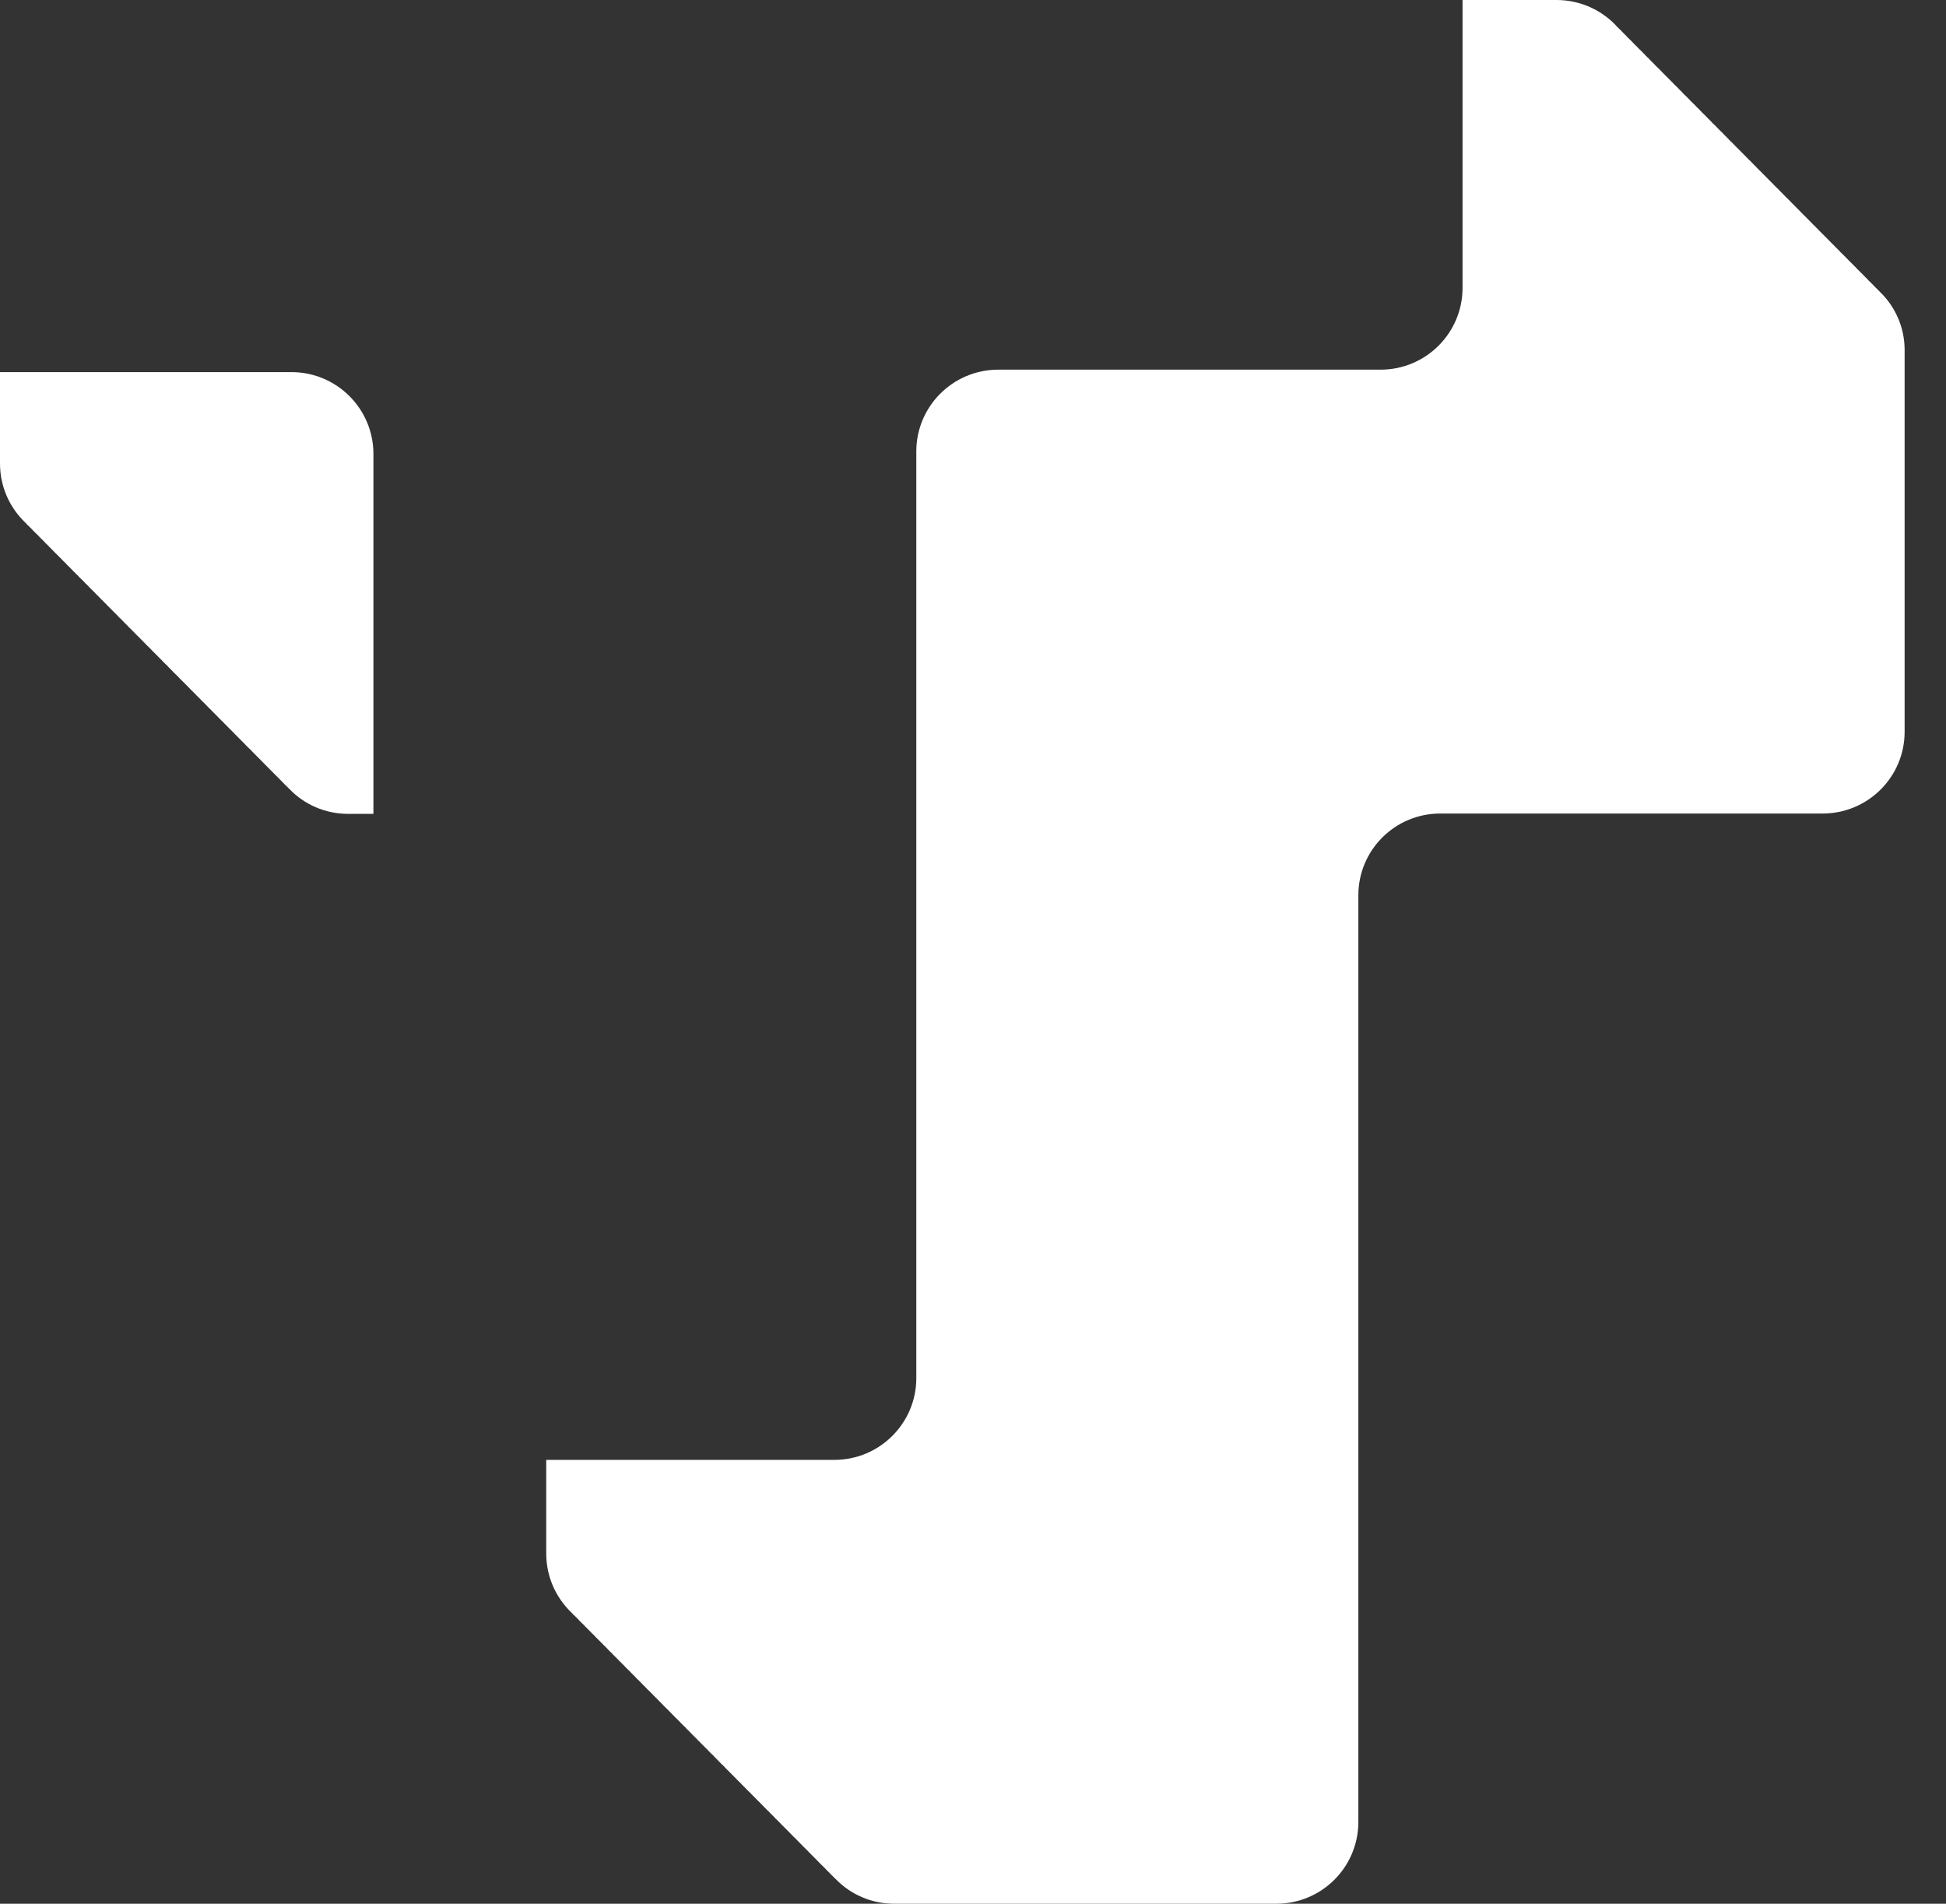
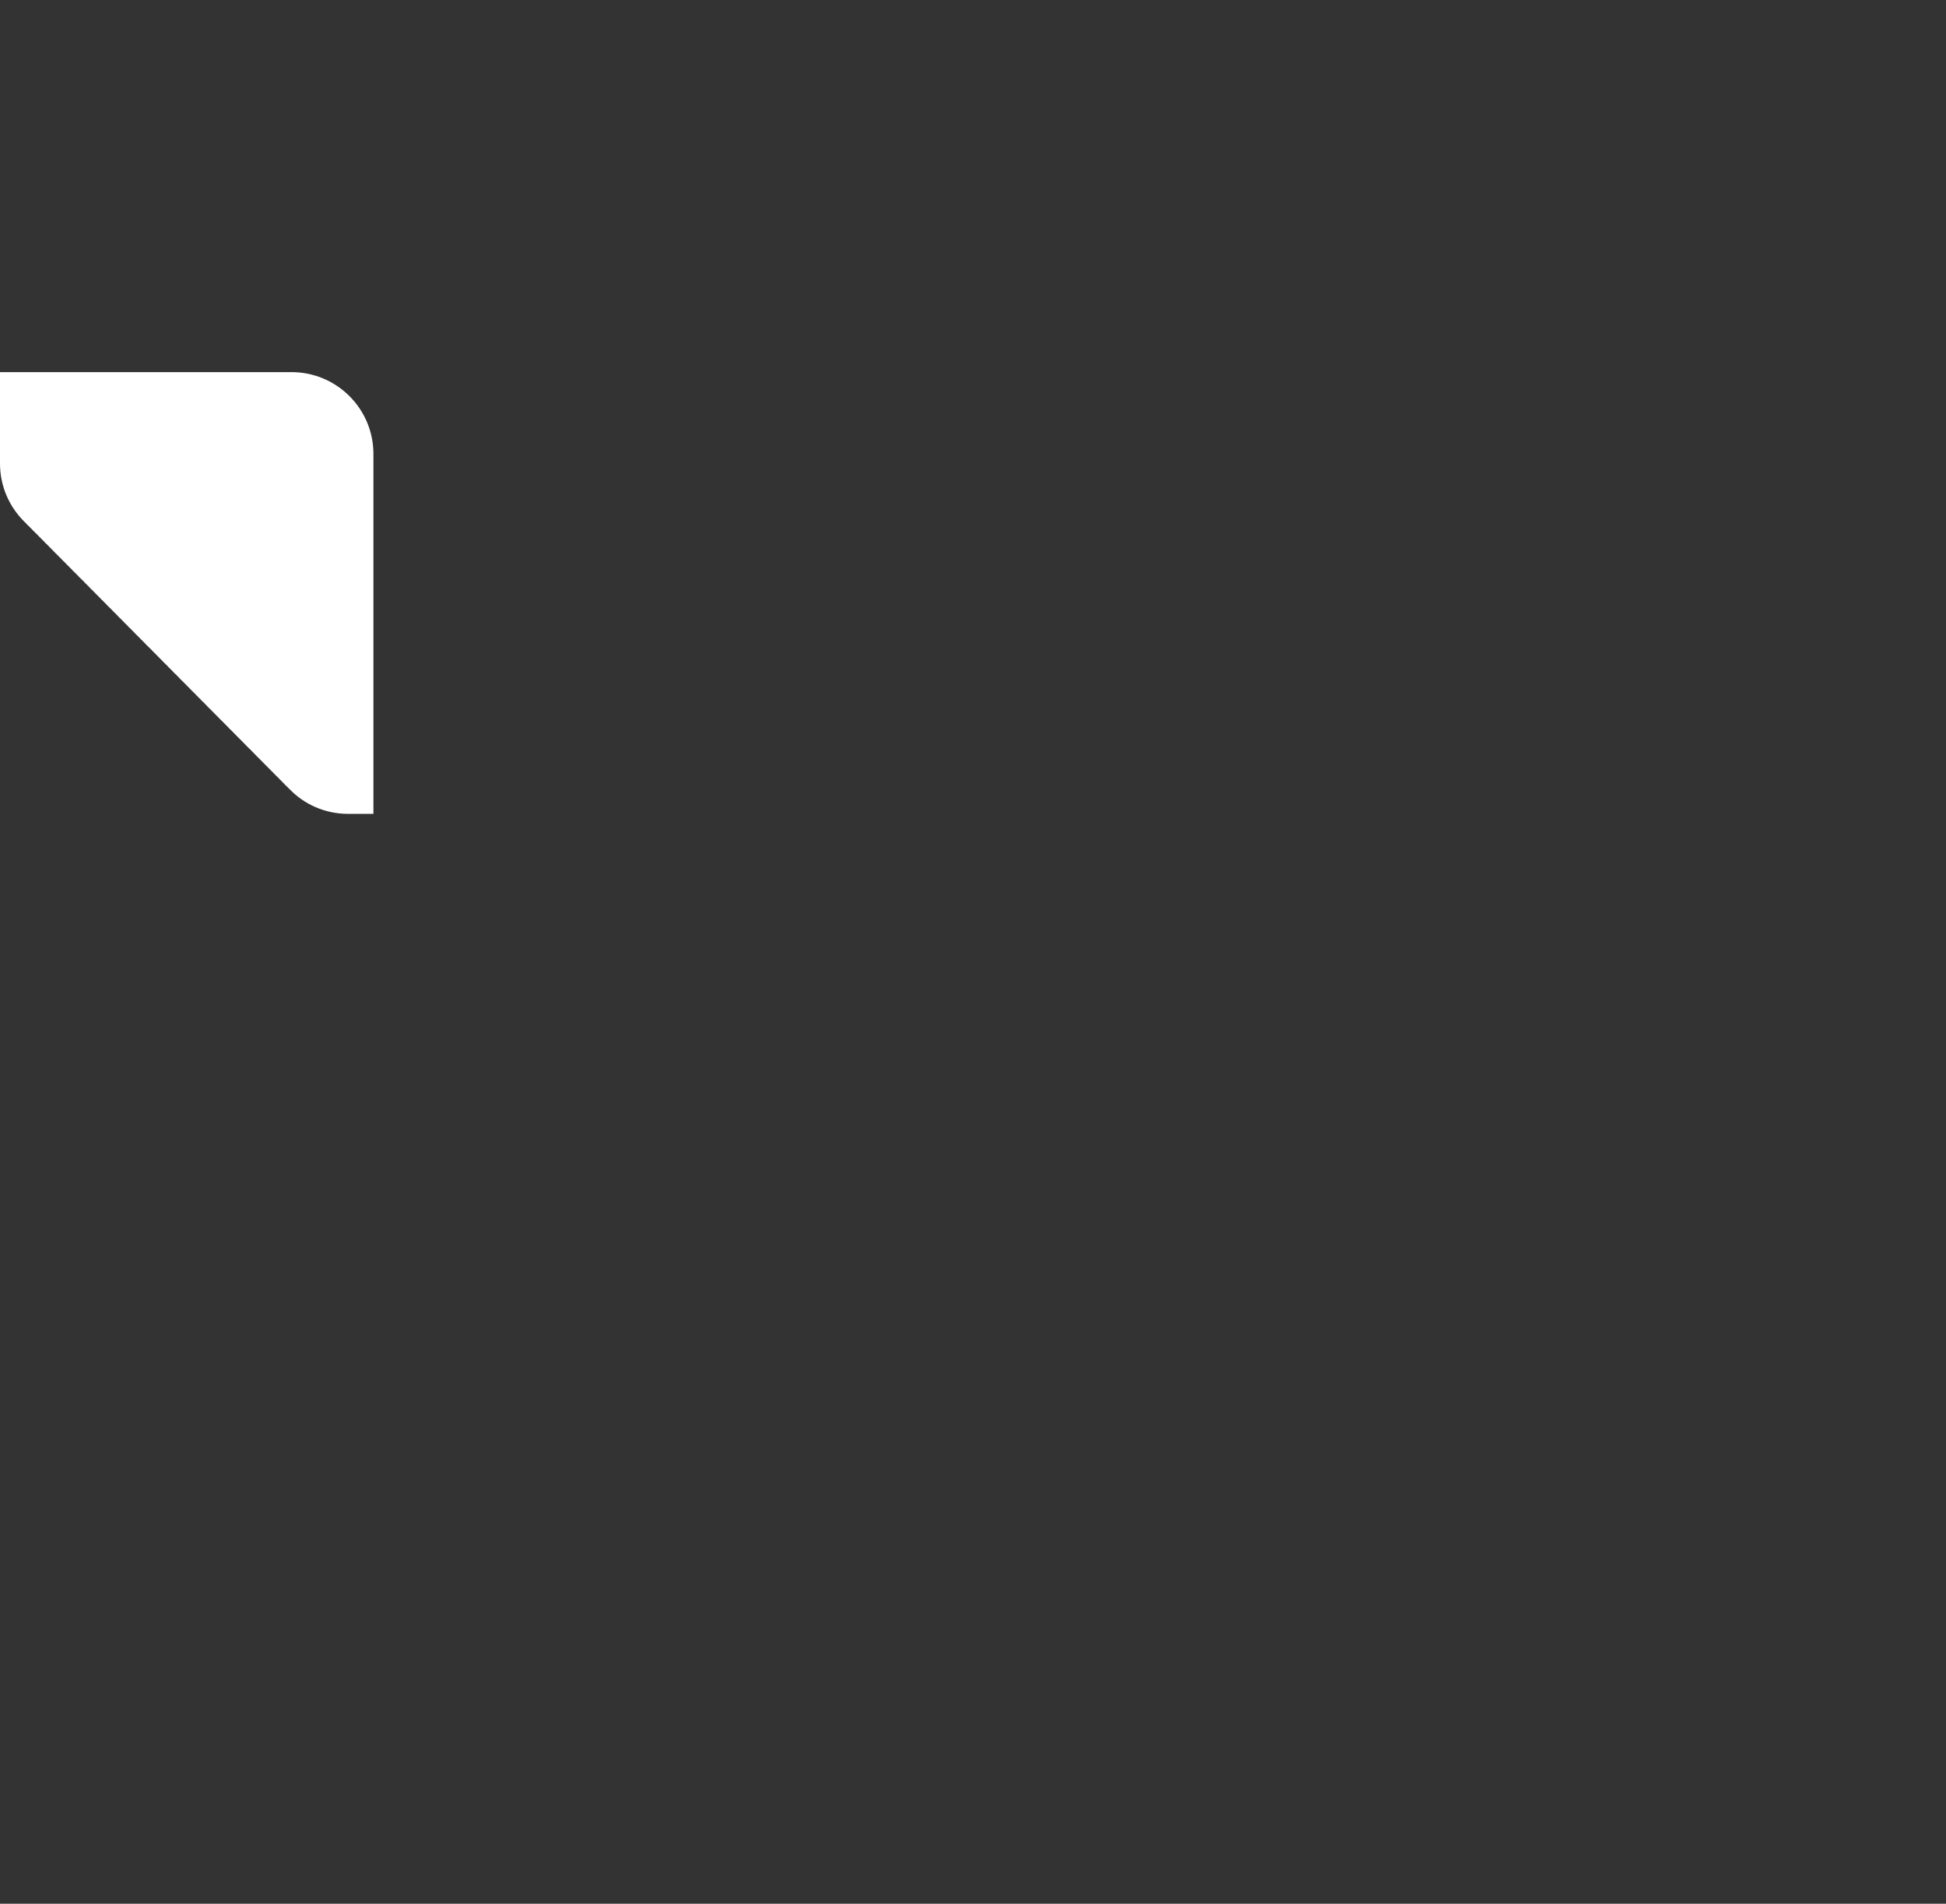
<svg xmlns="http://www.w3.org/2000/svg" width="46" height="45" viewBox="0 0 46 45" fill="none">
  <rect x="0" y="0" width="46" height="45" fill="#333333" stroke="none" />
-   <path d="M19.723 34.508H12.912V36.721C12.912 37.264 13.135 37.753 13.495 38.105C13.51 38.116 13.517 38.126 13.528 38.137C13.542 38.151 13.549 38.159 13.56 38.173C13.575 38.184 13.582 38.191 13.596 38.205C13.607 38.216 13.614 38.227 13.629 38.238C13.639 38.249 13.646 38.259 13.661 38.27C13.672 38.285 13.682 38.292 13.693 38.306C13.704 38.317 13.715 38.324 13.726 38.338C13.74 38.349 13.747 38.36 13.758 38.371C13.773 38.382 13.78 38.392 13.794 38.403C13.805 38.417 13.812 38.425 13.826 38.439C13.837 38.45 13.845 38.457 13.859 38.471C13.87 38.482 13.88 38.493 13.891 38.504C13.902 38.514 13.913 38.525 13.924 38.536C13.934 38.55 13.945 38.558 13.956 38.568C13.97 38.583 13.978 38.59 13.989 38.604C14.003 38.615 14.01 38.626 14.024 38.637C14.035 38.647 14.043 38.658 14.057 38.669C14.068 38.683 14.075 38.691 14.089 38.705C14.1 38.716 14.111 38.723 14.122 38.737C14.133 38.748 14.143 38.759 14.154 38.77C14.168 38.78 14.176 38.791 14.187 38.802C14.201 38.816 14.208 38.824 14.219 38.834L14.255 38.87C14.255 38.87 14.273 38.892 14.287 38.903L14.32 38.935C14.32 38.935 14.341 38.956 14.352 38.967C14.363 38.982 14.374 38.989 14.384 39.003C14.399 39.014 14.406 39.025 14.417 39.035C14.431 39.046 14.438 39.057 14.453 39.068C14.464 39.082 14.471 39.089 14.485 39.104L14.611 39.23C14.611 39.23 14.633 39.251 14.644 39.265C14.658 39.276 14.665 39.287 14.68 39.298C14.69 39.309 14.698 39.319 14.712 39.33C14.723 39.344 14.73 39.352 14.744 39.362C14.755 39.377 14.766 39.384 14.777 39.398L14.809 39.431C14.809 39.431 14.831 39.452 14.842 39.463C14.856 39.477 14.863 39.485 14.878 39.495C14.888 39.51 14.896 39.517 14.91 39.531C14.921 39.542 14.928 39.553 14.942 39.564L14.975 39.596C14.975 39.596 14.996 39.617 15.007 39.628C15.018 39.643 15.029 39.65 15.04 39.664C15.054 39.675 15.061 39.686 15.072 39.697C15.086 39.707 15.094 39.718 15.108 39.729C15.119 39.743 15.126 39.751 15.14 39.761C15.151 39.776 15.158 39.783 15.173 39.797C15.184 39.808 15.194 39.819 15.205 39.83C15.216 39.84 15.227 39.851 15.238 39.862C15.252 39.876 15.259 39.883 15.27 39.894C15.284 39.909 15.292 39.916 15.302 39.93C15.317 39.941 15.324 39.952 15.338 39.962C15.349 39.973 15.356 39.984 15.371 39.995C15.382 40.009 15.389 40.016 15.403 40.027C15.414 40.041 15.425 40.049 15.436 40.063C15.446 40.074 15.457 40.085 15.468 40.095C15.482 40.106 15.49 40.117 15.5 40.128C15.515 40.142 15.522 40.149 15.536 40.16C15.547 40.175 15.554 40.182 15.569 40.196C15.58 40.207 15.587 40.218 15.601 40.228C15.612 40.239 15.623 40.25 15.634 40.261C15.644 40.275 15.655 40.282 15.666 40.293C15.68 40.307 15.688 40.315 15.698 40.329C15.713 40.34 15.72 40.35 15.731 40.361C15.745 40.372 15.752 40.383 15.767 40.394C15.777 40.408 15.785 40.415 15.799 40.426C15.81 40.44 15.817 40.447 15.832 40.462C15.842 40.473 15.853 40.483 15.864 40.494C15.875 40.505 15.886 40.516 15.896 40.527C15.911 40.541 15.918 40.548 15.929 40.559C15.943 40.573 15.95 40.581 15.961 40.595C15.976 40.606 15.983 40.616 15.997 40.627C16.008 40.638 16.015 40.649 16.029 40.66C16.04 40.674 16.051 40.681 16.062 40.692C16.073 40.706 16.084 40.713 16.094 40.728L16.127 40.76C16.127 40.76 16.148 40.782 16.159 40.792C16.174 40.807 16.181 40.814 16.195 40.825C16.206 40.839 16.213 40.846 16.227 40.861C16.238 40.871 16.245 40.882 16.26 40.893C16.271 40.904 16.282 40.915 16.292 40.925C16.303 40.94 16.314 40.947 16.325 40.958C16.339 40.972 16.346 40.979 16.357 40.994C16.372 41.005 16.379 41.015 16.39 41.026C16.404 41.037 16.411 41.048 16.425 41.058C16.436 41.073 16.444 41.08 16.458 41.091C16.469 41.105 16.476 41.112 16.49 41.127C16.501 41.137 16.512 41.148 16.523 41.159L16.623 41.26C16.623 41.26 16.642 41.281 16.656 41.292C16.667 41.303 16.674 41.313 16.688 41.324C16.699 41.339 16.71 41.346 16.721 41.357C16.732 41.371 16.742 41.378 16.753 41.392C16.767 41.403 16.775 41.414 16.785 41.425C16.8 41.436 16.807 41.446 16.818 41.457C16.832 41.472 16.84 41.479 16.854 41.489C16.865 41.504 16.872 41.511 16.886 41.526C16.897 41.536 16.904 41.547 16.919 41.558C16.93 41.569 16.94 41.579 16.951 41.59C16.962 41.605 16.973 41.612 16.983 41.623C16.998 41.637 17.005 41.644 17.016 41.658C17.03 41.669 17.038 41.68 17.048 41.691C17.063 41.702 17.07 41.712 17.084 41.723C17.095 41.737 17.102 41.745 17.117 41.755C17.127 41.77 17.138 41.777 17.149 41.791C17.16 41.802 17.171 41.813 17.181 41.824L17.214 41.856L17.246 41.888C17.246 41.888 17.268 41.91 17.282 41.924C17.293 41.935 17.3 41.946 17.315 41.957C17.325 41.967 17.333 41.978 17.347 41.989C17.358 42.003 17.369 42.011 17.379 42.021C17.39 42.036 17.401 42.043 17.412 42.057C17.426 42.068 17.433 42.079 17.444 42.09C17.459 42.1 17.466 42.111 17.477 42.122C17.491 42.136 17.498 42.144 17.513 42.154C17.523 42.169 17.531 42.176 17.545 42.19C17.556 42.201 17.563 42.212 17.577 42.222C17.588 42.233 17.599 42.244 17.61 42.255C17.621 42.269 17.631 42.276 17.642 42.287C17.657 42.302 17.664 42.309 17.675 42.323C17.689 42.334 17.696 42.341 17.711 42.355C17.721 42.366 17.729 42.377 17.743 42.388C17.754 42.402 17.761 42.409 17.775 42.42C17.786 42.434 17.797 42.442 17.808 42.456C17.819 42.467 17.829 42.478 17.84 42.488C17.855 42.499 17.862 42.51 17.873 42.521C17.887 42.535 17.894 42.542 17.905 42.553L17.941 42.589C17.941 42.589 17.959 42.607 17.973 42.621C17.984 42.632 17.991 42.643 18.006 42.654C18.017 42.668 18.027 42.675 18.038 42.686C18.049 42.7 18.06 42.708 18.071 42.722C18.085 42.733 18.092 42.74 18.103 42.754C18.117 42.765 18.125 42.776 18.135 42.787C18.15 42.801 18.157 42.808 18.171 42.819C18.182 42.833 18.189 42.84 18.204 42.855C18.215 42.866 18.222 42.873 18.236 42.887L18.269 42.92C18.269 42.92 18.29 42.941 18.301 42.952C18.315 42.966 18.323 42.974 18.333 42.988C18.348 42.999 18.355 43.006 18.369 43.02C18.38 43.031 18.387 43.042 18.402 43.053C18.413 43.067 18.42 43.074 18.434 43.085C18.445 43.099 18.456 43.106 18.466 43.121C18.477 43.132 18.488 43.139 18.499 43.153C18.513 43.164 18.52 43.175 18.531 43.185L18.564 43.218L18.6 43.254L18.632 43.286C18.632 43.286 18.65 43.308 18.665 43.318C18.675 43.333 18.686 43.34 18.697 43.351C18.708 43.365 18.718 43.372 18.729 43.387C18.744 43.398 18.751 43.405 18.762 43.419C18.776 43.43 18.783 43.441 18.798 43.451C18.808 43.466 18.816 43.473 18.83 43.484C18.841 43.498 18.848 43.505 18.863 43.52C18.873 43.53 18.884 43.538 18.895 43.552L18.927 43.584C18.927 43.584 18.949 43.606 18.96 43.617C18.974 43.631 18.981 43.638 18.992 43.653C19.006 43.663 19.014 43.67 19.028 43.685C19.039 43.696 19.046 43.706 19.061 43.717C19.071 43.732 19.078 43.739 19.093 43.75C19.104 43.764 19.114 43.771 19.125 43.785C19.136 43.796 19.147 43.803 19.158 43.818C19.172 43.829 19.179 43.839 19.19 43.85C19.204 43.865 19.212 43.872 19.223 43.883C19.237 43.897 19.244 43.904 19.259 43.919L19.291 43.951C19.291 43.951 19.309 43.972 19.323 43.983C19.334 43.998 19.345 44.005 19.356 44.016C19.366 44.03 19.377 44.037 19.388 44.051C19.402 44.062 19.41 44.069 19.421 44.084C19.435 44.094 19.442 44.105 19.456 44.116C19.467 44.13 19.474 44.138 19.489 44.148C19.5 44.163 19.507 44.17 19.521 44.184C19.532 44.195 19.543 44.202 19.554 44.217C19.564 44.227 19.575 44.238 19.586 44.249C19.601 44.263 19.608 44.271 19.619 44.281C19.633 44.296 19.64 44.303 19.651 44.317C19.665 44.328 19.672 44.335 19.687 44.35C19.698 44.36 19.705 44.371 19.719 44.382C19.73 44.396 19.737 44.404 19.752 44.414C20.101 44.777 20.594 45 21.137 45H30.173C31.238 45 32.109 44.138 32.109 43.067V21.163C32.109 20.096 32.973 19.23 34.046 19.23H43.085C44.151 19.23 45.022 18.368 45.022 17.297V8.275C45.022 7.732 44.798 7.247 44.438 6.899C44.424 6.884 44.417 6.877 44.403 6.863C44.392 6.852 44.385 6.841 44.37 6.83C44.359 6.82 44.352 6.809 44.338 6.798C44.327 6.784 44.316 6.777 44.305 6.766C44.294 6.751 44.284 6.744 44.273 6.73C44.258 6.719 44.251 6.708 44.24 6.698C44.226 6.687 44.219 6.676 44.208 6.665C44.194 6.651 44.187 6.644 44.172 6.633C44.161 6.618 44.154 6.611 44.14 6.597C44.129 6.586 44.122 6.575 44.107 6.565L44.075 6.532C44.075 6.532 44.053 6.511 44.043 6.5C44.028 6.486 44.021 6.478 44.01 6.464C43.996 6.453 43.989 6.446 43.978 6.432C43.963 6.421 43.956 6.41 43.942 6.399C43.931 6.385 43.924 6.378 43.909 6.367C43.899 6.353 43.891 6.345 43.877 6.331L43.845 6.299C43.845 6.299 43.823 6.277 43.812 6.266C43.798 6.252 43.791 6.245 43.78 6.234L43.744 6.198C43.744 6.198 43.726 6.18 43.711 6.166C43.701 6.155 43.693 6.144 43.679 6.133C43.668 6.119 43.657 6.112 43.647 6.101C43.636 6.087 43.625 6.08 43.614 6.065C43.6 6.054 43.593 6.047 43.582 6.033C43.567 6.022 43.56 6.011 43.549 6C43.535 5.986 43.528 5.979 43.513 5.968C43.503 5.954 43.495 5.947 43.481 5.932C43.47 5.921 43.463 5.911 43.449 5.9L43.416 5.868C43.416 5.868 43.395 5.846 43.384 5.835C43.369 5.821 43.362 5.814 43.351 5.799C43.337 5.788 43.33 5.781 43.315 5.767C43.305 5.756 43.297 5.745 43.283 5.735C43.272 5.72 43.265 5.713 43.251 5.702C43.24 5.688 43.229 5.681 43.218 5.666C43.207 5.656 43.197 5.648 43.186 5.634L43.153 5.602C43.153 5.602 43.132 5.58 43.121 5.569C43.107 5.555 43.099 5.548 43.085 5.533L43.053 5.501C43.053 5.501 43.035 5.479 43.02 5.469C43.009 5.454 42.999 5.447 42.988 5.436C42.977 5.422 42.966 5.415 42.955 5.4C42.941 5.39 42.934 5.382 42.923 5.368C42.909 5.357 42.901 5.347 42.891 5.336C42.876 5.321 42.869 5.314 42.855 5.303C42.844 5.289 42.837 5.282 42.822 5.267L42.758 5.203C42.758 5.203 42.736 5.181 42.725 5.17C42.711 5.156 42.703 5.149 42.693 5.135C42.678 5.124 42.671 5.117 42.657 5.102C42.646 5.091 42.639 5.081 42.624 5.07C42.614 5.055 42.606 5.048 42.592 5.038C42.581 5.023 42.57 5.016 42.559 5.002C42.549 4.991 42.538 4.984 42.527 4.969C42.513 4.958 42.505 4.948 42.495 4.937C42.48 4.923 42.473 4.915 42.462 4.905C42.448 4.89 42.441 4.883 42.426 4.869L42.394 4.836C42.394 4.836 42.376 4.815 42.361 4.804C42.351 4.79 42.34 4.782 42.329 4.772C42.318 4.757 42.307 4.75 42.297 4.736C42.282 4.725 42.275 4.718 42.264 4.703C42.25 4.693 42.243 4.682 42.228 4.671C42.218 4.657 42.21 4.649 42.196 4.639C42.185 4.624 42.178 4.617 42.163 4.603C42.153 4.592 42.142 4.585 42.131 4.57C42.12 4.56 42.109 4.549 42.099 4.538C42.088 4.524 42.077 4.517 42.066 4.506C42.052 4.491 42.045 4.484 42.034 4.47C42.02 4.459 42.012 4.452 41.998 4.437C41.987 4.427 41.98 4.416 41.965 4.405C41.955 4.391 41.947 4.384 41.933 4.373C41.922 4.358 41.911 4.351 41.901 4.337C41.89 4.326 41.879 4.319 41.868 4.305C41.854 4.294 41.847 4.283 41.836 4.272L41.803 4.24C41.803 4.24 41.782 4.218 41.767 4.204C41.757 4.193 41.749 4.186 41.735 4.172C41.724 4.161 41.717 4.15 41.703 4.139C41.692 4.125 41.681 4.118 41.67 4.107C41.66 4.093 41.649 4.085 41.638 4.071C41.623 4.06 41.616 4.053 41.605 4.039C41.591 4.028 41.584 4.017 41.569 4.006C41.559 3.992 41.552 3.985 41.537 3.974C41.526 3.96 41.519 3.952 41.505 3.938C41.494 3.927 41.483 3.92 41.472 3.906C41.462 3.895 41.451 3.884 41.44 3.873C41.426 3.859 41.418 3.852 41.408 3.841C41.393 3.827 41.386 3.819 41.375 3.805C41.361 3.794 41.354 3.787 41.339 3.773C41.328 3.762 41.321 3.751 41.307 3.74C41.296 3.726 41.289 3.719 41.274 3.708C41.264 3.694 41.253 3.687 41.242 3.672C41.231 3.661 41.22 3.654 41.21 3.64C41.195 3.629 41.188 3.618 41.177 3.607C41.163 3.597 41.156 3.586 41.145 3.575L41.109 3.539C41.109 3.539 41.091 3.521 41.076 3.507C41.066 3.496 41.055 3.485 41.044 3.475L41.012 3.442C41.012 3.442 40.99 3.421 40.979 3.406C40.965 3.395 40.958 3.388 40.947 3.374C40.932 3.363 40.925 3.352 40.911 3.342C40.9 3.331 40.893 3.32 40.878 3.309C40.868 3.295 40.86 3.288 40.846 3.273C40.835 3.263 40.824 3.255 40.814 3.241L40.781 3.209C40.781 3.209 40.76 3.187 40.749 3.176C40.734 3.162 40.727 3.155 40.716 3.14C40.702 3.13 40.695 3.122 40.68 3.108C40.67 3.097 40.662 3.086 40.648 3.076C40.637 3.065 40.63 3.054 40.616 3.043C40.605 3.029 40.594 3.022 40.583 3.007C40.572 2.997 40.562 2.989 40.551 2.975C40.536 2.964 40.529 2.954 40.518 2.943C40.504 2.932 40.497 2.921 40.482 2.91C40.472 2.896 40.464 2.889 40.45 2.874C40.439 2.864 40.432 2.857 40.418 2.842L40.385 2.81C40.385 2.81 40.364 2.788 40.353 2.777C40.342 2.763 40.331 2.756 40.32 2.742C40.306 2.731 40.299 2.724 40.288 2.709C40.274 2.698 40.266 2.688 40.252 2.677C40.241 2.666 40.234 2.655 40.22 2.645C40.209 2.63 40.202 2.623 40.187 2.609C40.176 2.598 40.166 2.591 40.155 2.576C40.144 2.565 40.133 2.555 40.123 2.544C40.108 2.533 40.101 2.522 40.09 2.512C40.076 2.497 40.069 2.49 40.058 2.476C40.043 2.465 40.036 2.458 40.022 2.443C40.011 2.433 40.004 2.422 39.989 2.411C39.978 2.4 39.968 2.389 39.957 2.379C39.946 2.364 39.935 2.357 39.925 2.343C39.914 2.332 39.903 2.325 39.892 2.31C39.878 2.3 39.87 2.289 39.86 2.278C39.845 2.267 39.838 2.256 39.824 2.246C39.813 2.231 39.806 2.224 39.791 2.213C39.781 2.199 39.773 2.192 39.759 2.177C39.748 2.167 39.737 2.156 39.727 2.145C39.716 2.134 39.705 2.124 39.694 2.113C39.68 2.098 39.672 2.091 39.662 2.077C39.647 2.066 39.64 2.059 39.629 2.044C39.615 2.034 39.608 2.023 39.593 2.012C39.583 2.001 39.575 1.991 39.561 1.98C39.55 1.965 39.543 1.958 39.529 1.944C39.518 1.933 39.507 1.926 39.496 1.912C39.485 1.901 39.474 1.89 39.464 1.879C39.449 1.868 39.442 1.858 39.431 1.847C39.417 1.832 39.41 1.825 39.399 1.815C39.385 1.8 39.377 1.793 39.363 1.779C39.352 1.768 39.345 1.757 39.331 1.746C39.32 1.735 39.309 1.725 39.298 1.714C39.287 1.7 39.276 1.692 39.266 1.678C39.255 1.667 39.244 1.66 39.233 1.646C39.219 1.635 39.212 1.624 39.201 1.613C39.187 1.603 39.179 1.592 39.165 1.581C39.154 1.567 39.147 1.559 39.133 1.549C39.122 1.534 39.114 1.527 39.1 1.513C39.089 1.502 39.078 1.491 39.068 1.48L39.035 1.448C39.035 1.448 39.014 1.426 39.003 1.416C38.989 1.401 38.981 1.394 38.971 1.38C38.956 1.369 38.949 1.358 38.935 1.347C38.924 1.337 38.917 1.326 38.902 1.315C38.891 1.301 38.884 1.294 38.87 1.279C38.859 1.268 38.848 1.261 38.837 1.247L38.805 1.214C38.805 1.214 38.783 1.193 38.773 1.182C38.758 1.168 38.751 1.161 38.737 1.15C38.726 1.135 38.719 1.128 38.704 1.114C38.693 1.103 38.686 1.092 38.672 1.082L38.639 1.049C38.639 1.049 38.618 1.028 38.607 1.017C38.593 1.002 38.585 0.995 38.575 0.981C38.56 0.97 38.553 0.959 38.542 0.949C38.528 0.938 38.521 0.927 38.506 0.916C38.495 0.902 38.488 0.895 38.474 0.884C38.463 0.87 38.456 0.862 38.441 0.848C38.431 0.837 38.42 0.826 38.409 0.816C38.398 0.805 38.387 0.794 38.377 0.783C38.362 0.769 38.355 0.762 38.344 0.751C38.33 0.737 38.323 0.729 38.312 0.715C38.297 0.704 38.29 0.693 38.276 0.683C38.265 0.672 38.258 0.661 38.243 0.65C38.233 0.636 38.222 0.629 38.211 0.618C38.2 0.604 38.189 0.596 38.179 0.582C37.829 0.223 37.336 0 36.793 0H34.572V6.805C34.572 7.869 33.708 8.738 32.635 8.738H23.596C22.531 8.738 21.66 9.601 21.66 10.671V32.575C21.66 33.639 20.796 34.508 19.723 34.508Z" fill="white" />
  <path d="M0 8.742V10.955C0 11.498 0.223 11.987 0.583 12.339C0.598 12.35 0.605 12.36 0.616 12.371C0.63 12.385 0.637 12.393 0.648 12.407C0.662 12.418 0.67 12.425 0.684 12.439C0.695 12.45 0.702 12.461 0.716 12.472C0.727 12.482 0.734 12.493 0.749 12.504C0.76 12.518 0.77 12.525 0.781 12.54C0.792 12.551 0.803 12.558 0.814 12.572C0.828 12.583 0.835 12.594 0.846 12.605C0.86 12.615 0.868 12.626 0.882 12.637C0.893 12.651 0.9 12.659 0.914 12.673L0.947 12.705C0.947 12.705 0.968 12.727 0.979 12.738L1.012 12.77C1.012 12.77 1.033 12.791 1.044 12.802C1.058 12.817 1.066 12.824 1.076 12.838C1.091 12.849 1.098 12.86 1.112 12.87C1.123 12.881 1.13 12.892 1.145 12.903C1.156 12.917 1.163 12.924 1.177 12.939C1.188 12.95 1.199 12.957 1.21 12.971L1.242 13.003C1.242 13.003 1.264 13.025 1.274 13.036C1.289 13.05 1.296 13.057 1.307 13.072C1.321 13.082 1.328 13.09 1.343 13.104C1.353 13.115 1.361 13.126 1.375 13.136C1.386 13.147 1.393 13.158 1.407 13.169C1.418 13.183 1.429 13.19 1.44 13.201C1.451 13.215 1.461 13.223 1.472 13.237C1.487 13.248 1.494 13.258 1.505 13.269C1.519 13.28 1.526 13.291 1.541 13.302C1.551 13.316 1.559 13.323 1.573 13.338L1.605 13.37C1.605 13.37 1.627 13.392 1.638 13.402C1.649 13.413 1.659 13.424 1.67 13.435L1.703 13.467C1.703 13.467 1.724 13.489 1.735 13.503C1.749 13.514 1.757 13.524 1.771 13.535C1.782 13.546 1.789 13.557 1.803 13.568C1.814 13.582 1.821 13.589 1.836 13.6C1.847 13.614 1.857 13.621 1.868 13.636C1.879 13.647 1.89 13.657 1.901 13.668C1.915 13.679 1.922 13.69 1.933 13.7C1.947 13.715 1.955 13.722 1.969 13.733C1.98 13.747 1.987 13.754 2.001 13.769C2.012 13.78 2.019 13.79 2.034 13.801L2.066 13.833C2.066 13.833 2.088 13.855 2.099 13.866C2.109 13.88 2.12 13.887 2.131 13.902C2.145 13.912 2.153 13.923 2.163 13.934C2.178 13.945 2.185 13.956 2.199 13.966C2.21 13.981 2.217 13.988 2.232 13.999C2.243 14.013 2.25 14.02 2.264 14.035L2.297 14.067C2.297 14.067 2.318 14.088 2.329 14.099C2.343 14.114 2.351 14.121 2.361 14.132C2.376 14.146 2.383 14.153 2.394 14.168C2.408 14.178 2.415 14.189 2.43 14.2C2.441 14.211 2.448 14.222 2.462 14.232C2.473 14.247 2.48 14.254 2.495 14.265C2.505 14.279 2.516 14.286 2.527 14.3L2.559 14.333C2.559 14.333 2.581 14.354 2.592 14.365C2.606 14.38 2.613 14.387 2.628 14.398C2.639 14.412 2.646 14.419 2.66 14.434C2.671 14.444 2.678 14.455 2.693 14.466L2.725 14.498C2.725 14.498 2.747 14.52 2.757 14.53C2.772 14.545 2.779 14.552 2.79 14.566C2.804 14.577 2.811 14.588 2.822 14.599C2.837 14.61 2.844 14.62 2.858 14.631C2.869 14.646 2.876 14.653 2.891 14.663C2.901 14.678 2.909 14.685 2.923 14.699C2.934 14.71 2.945 14.721 2.955 14.732C2.966 14.742 2.977 14.753 2.988 14.764L3.02 14.796C3.02 14.796 3.042 14.818 3.053 14.832C3.067 14.843 3.074 14.854 3.089 14.865C3.099 14.875 3.107 14.886 3.121 14.897C3.132 14.911 3.139 14.918 3.153 14.929C3.164 14.944 3.175 14.951 3.186 14.965C3.197 14.976 3.207 14.987 3.218 14.998C3.233 15.008 3.24 15.019 3.251 15.03C3.265 15.044 3.272 15.052 3.287 15.062C3.297 15.077 3.305 15.084 3.319 15.098C3.33 15.109 3.337 15.12 3.351 15.13C3.362 15.141 3.373 15.152 3.384 15.163C3.395 15.177 3.405 15.184 3.416 15.195C3.431 15.21 3.438 15.217 3.449 15.231C3.463 15.242 3.47 15.253 3.481 15.264C3.495 15.274 3.503 15.285 3.517 15.296C3.528 15.31 3.535 15.317 3.549 15.328C3.56 15.342 3.567 15.35 3.582 15.364C3.593 15.375 3.603 15.386 3.614 15.396C3.625 15.407 3.636 15.418 3.647 15.429C3.661 15.443 3.668 15.45 3.679 15.461C3.693 15.476 3.701 15.483 3.715 15.497C3.726 15.508 3.733 15.519 3.747 15.529C3.758 15.54 3.765 15.551 3.78 15.562C3.791 15.576 3.801 15.583 3.812 15.594C3.823 15.608 3.834 15.616 3.845 15.63C3.859 15.641 3.866 15.652 3.877 15.662C3.891 15.673 3.898 15.684 3.909 15.695C3.924 15.709 3.931 15.716 3.945 15.727C3.956 15.741 3.963 15.749 3.978 15.763C3.988 15.774 3.996 15.784 4.01 15.795C4.021 15.806 4.032 15.817 4.042 15.828C4.053 15.842 4.064 15.849 4.075 15.86C4.089 15.874 4.096 15.882 4.107 15.896C4.122 15.907 4.129 15.917 4.14 15.928C4.154 15.939 4.161 15.95 4.176 15.96C4.186 15.975 4.194 15.982 4.208 15.993C4.219 16.007 4.226 16.014 4.24 16.029L4.338 16.126C4.338 16.126 4.359 16.147 4.374 16.162C4.384 16.172 4.392 16.183 4.406 16.194C4.417 16.205 4.424 16.216 4.438 16.226C4.449 16.241 4.46 16.248 4.471 16.259C4.482 16.273 4.492 16.28 4.503 16.295C4.518 16.305 4.525 16.316 4.536 16.327C4.55 16.338 4.557 16.349 4.568 16.359C4.582 16.374 4.59 16.381 4.604 16.392C4.615 16.406 4.622 16.413 4.636 16.428C4.647 16.438 4.654 16.449 4.669 16.46L4.701 16.492C4.701 16.492 4.723 16.514 4.734 16.525C4.748 16.539 4.755 16.546 4.766 16.561C4.78 16.571 4.788 16.582 4.802 16.593C4.813 16.604 4.82 16.614 4.834 16.625C4.845 16.64 4.852 16.647 4.867 16.658C4.878 16.672 4.888 16.679 4.899 16.694L5.032 16.826C5.032 16.826 5.05 16.848 5.065 16.859C5.076 16.87 5.083 16.88 5.097 16.891C5.108 16.905 5.119 16.913 5.13 16.924C5.14 16.938 5.151 16.945 5.162 16.959C5.176 16.97 5.184 16.977 5.194 16.992C5.209 17.003 5.216 17.013 5.227 17.024C5.241 17.038 5.248 17.046 5.263 17.056C5.274 17.071 5.281 17.078 5.295 17.092C5.306 17.103 5.313 17.11 5.328 17.125L5.36 17.157C5.36 17.157 5.382 17.179 5.392 17.189C5.407 17.204 5.414 17.211 5.425 17.225C5.439 17.236 5.446 17.243 5.461 17.258C5.472 17.268 5.479 17.279 5.493 17.29C5.504 17.304 5.511 17.312 5.526 17.322C5.536 17.337 5.547 17.344 5.558 17.358C5.569 17.369 5.58 17.376 5.59 17.391C5.605 17.401 5.612 17.412 5.623 17.423C5.637 17.437 5.644 17.445 5.655 17.455C5.67 17.47 5.677 17.477 5.691 17.491C5.702 17.502 5.709 17.509 5.724 17.523C5.734 17.534 5.742 17.545 5.756 17.556C5.767 17.57 5.778 17.577 5.788 17.588C5.799 17.603 5.81 17.61 5.821 17.624C5.835 17.635 5.842 17.642 5.853 17.657C5.868 17.667 5.875 17.678 5.886 17.689C5.9 17.703 5.907 17.71 5.922 17.721C5.932 17.735 5.94 17.743 5.954 17.757C5.965 17.768 5.976 17.775 5.986 17.789C5.997 17.8 6.008 17.811 6.019 17.822C6.03 17.836 6.04 17.843 6.051 17.854C6.066 17.869 6.073 17.876 6.084 17.89C6.098 17.901 6.105 17.908 6.12 17.922C6.13 17.933 6.138 17.944 6.152 17.955C6.163 17.969 6.17 17.976 6.184 17.987C6.195 18.001 6.206 18.009 6.217 18.023C6.228 18.034 6.238 18.041 6.249 18.055C6.264 18.066 6.271 18.077 6.282 18.088C6.296 18.102 6.303 18.109 6.314 18.12L6.35 18.156C6.35 18.156 6.368 18.174 6.382 18.188C6.393 18.199 6.4 18.21 6.415 18.221C6.426 18.235 6.436 18.242 6.447 18.253C6.458 18.267 6.469 18.274 6.479 18.289C6.494 18.3 6.501 18.307 6.512 18.321C6.526 18.332 6.533 18.343 6.548 18.354C6.559 18.368 6.566 18.375 6.58 18.386C6.591 18.4 6.598 18.407 6.613 18.422C6.623 18.433 6.634 18.44 6.645 18.454C6.656 18.465 6.667 18.476 6.677 18.486C6.688 18.501 6.699 18.508 6.71 18.519C6.724 18.533 6.731 18.54 6.742 18.555C6.757 18.566 6.764 18.573 6.778 18.587C6.789 18.598 6.796 18.609 6.811 18.619C6.821 18.634 6.829 18.641 6.843 18.652C7.192 19.015 7.685 19.238 8.229 19.238H8.827V10.729C8.827 9.662 7.959 8.796 6.89 8.796H0V8.742Z" fill="white" />
</svg>